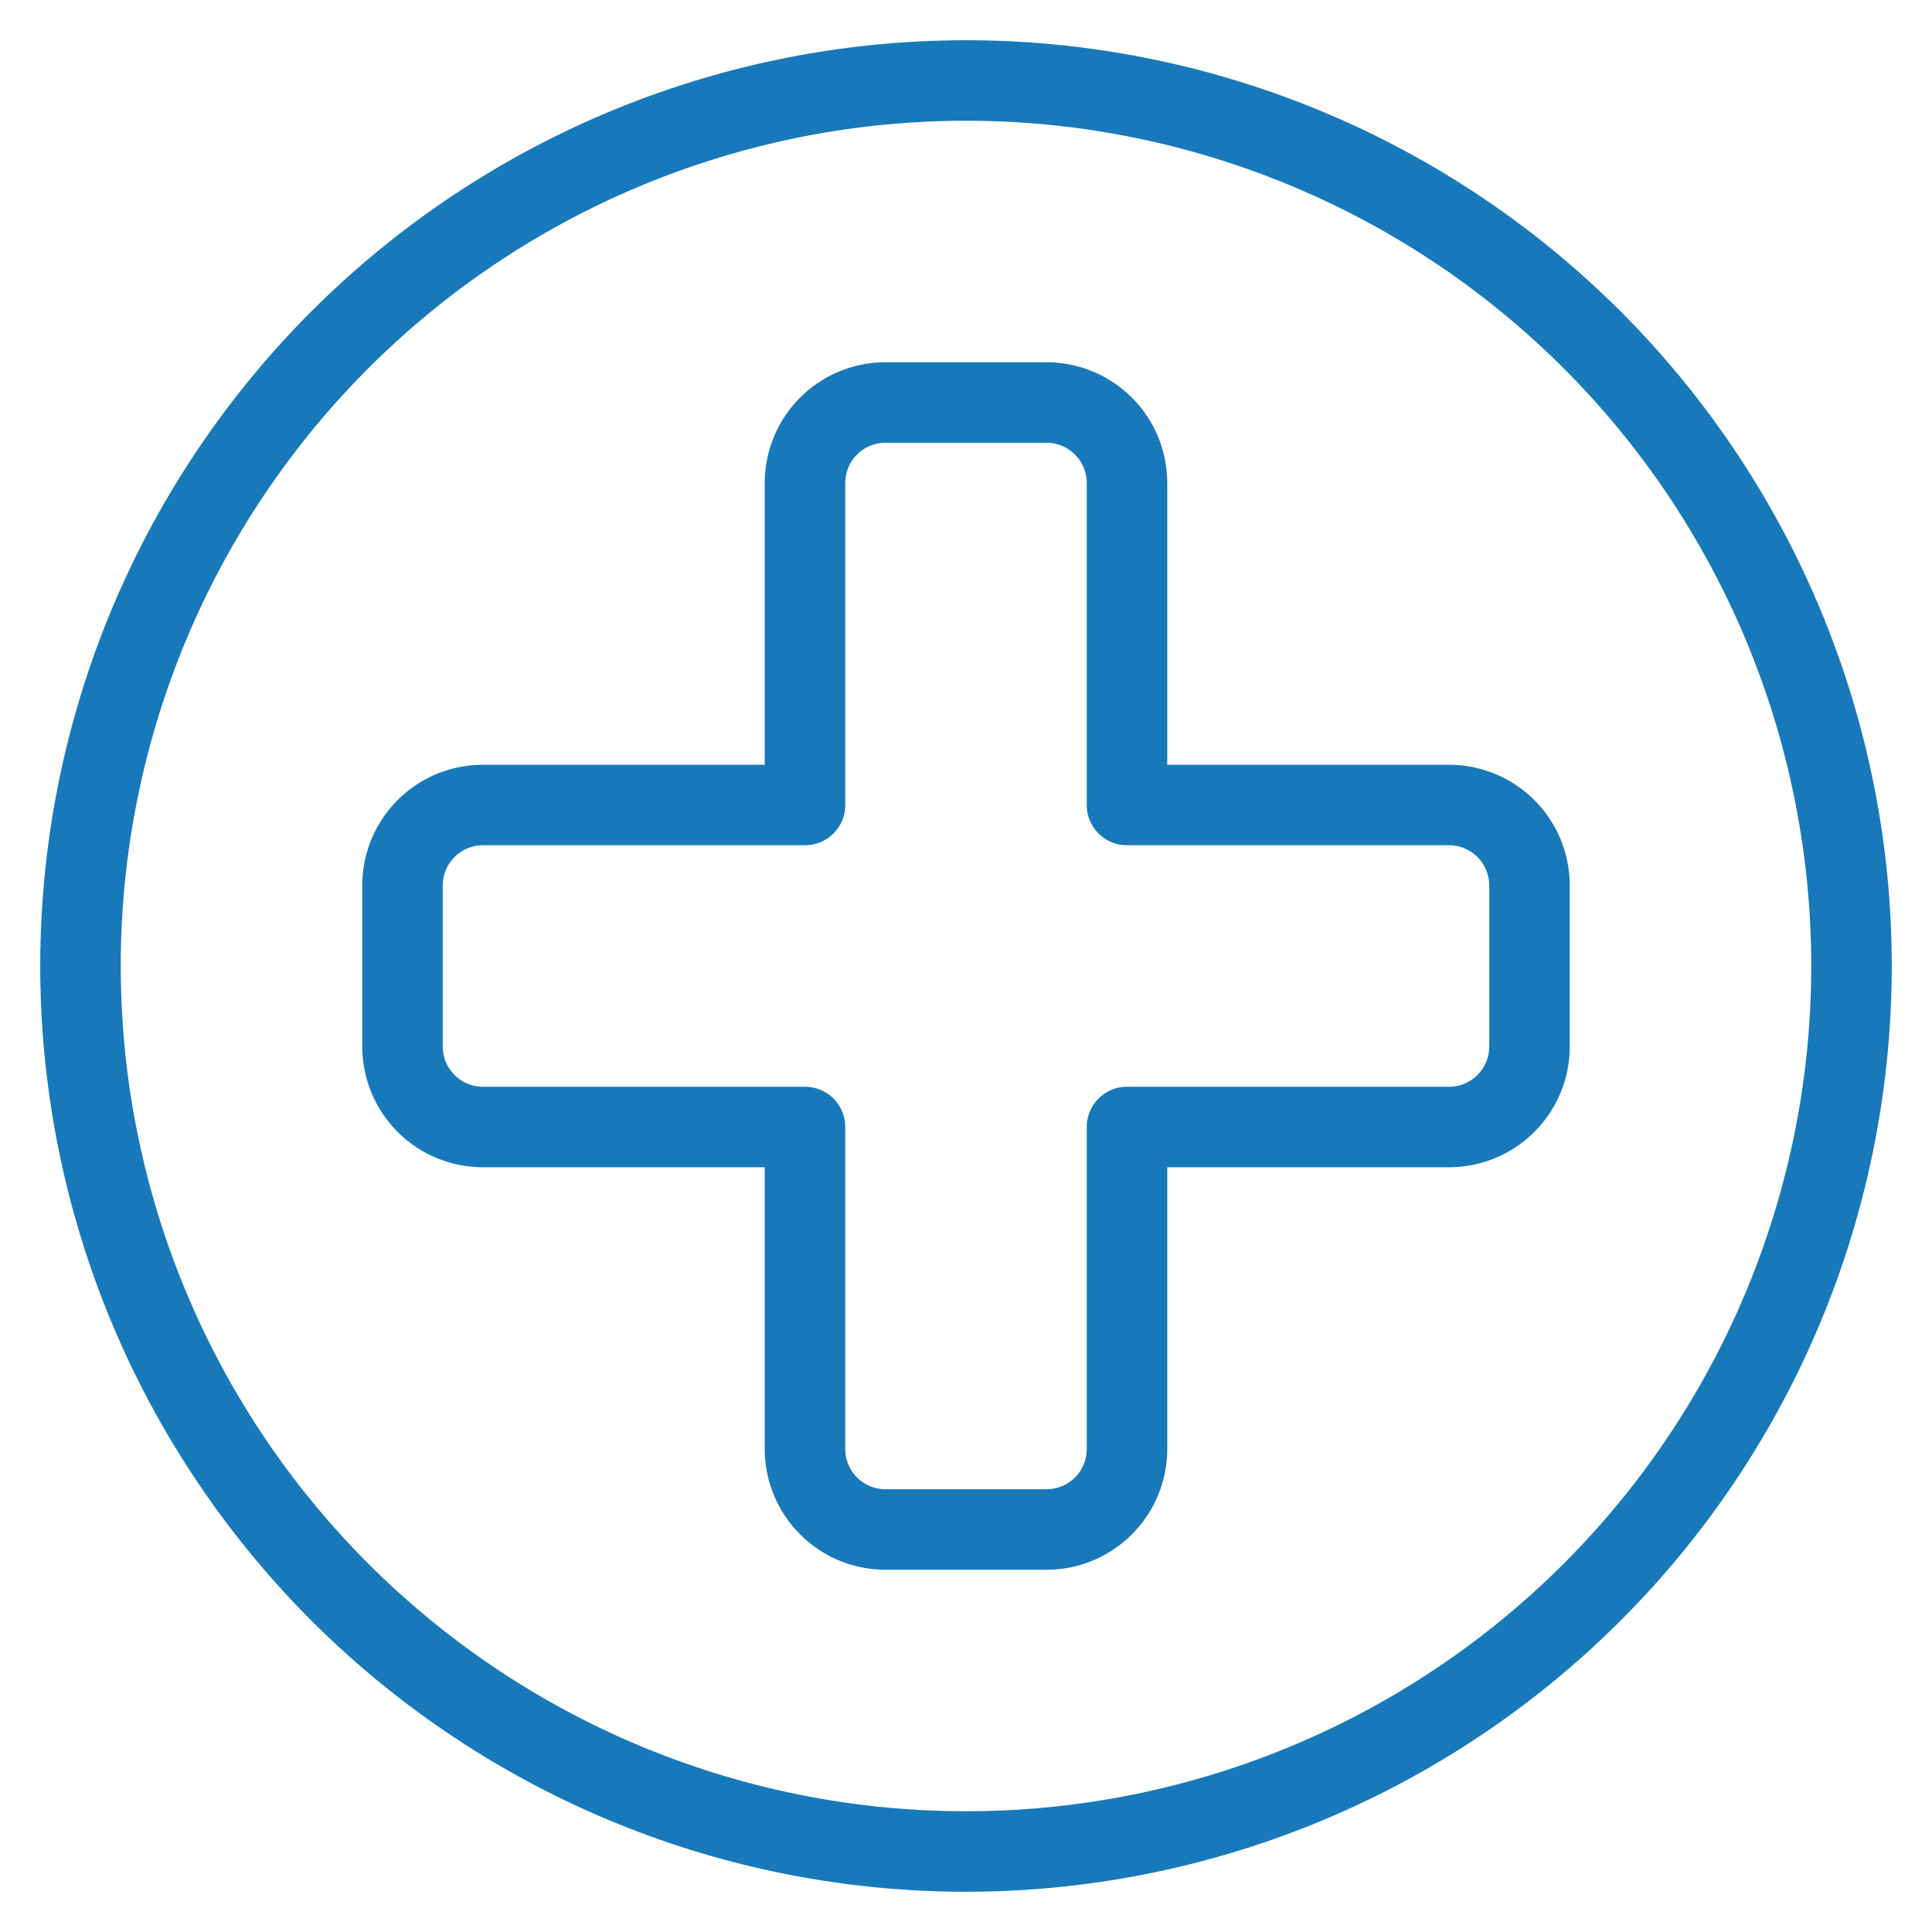
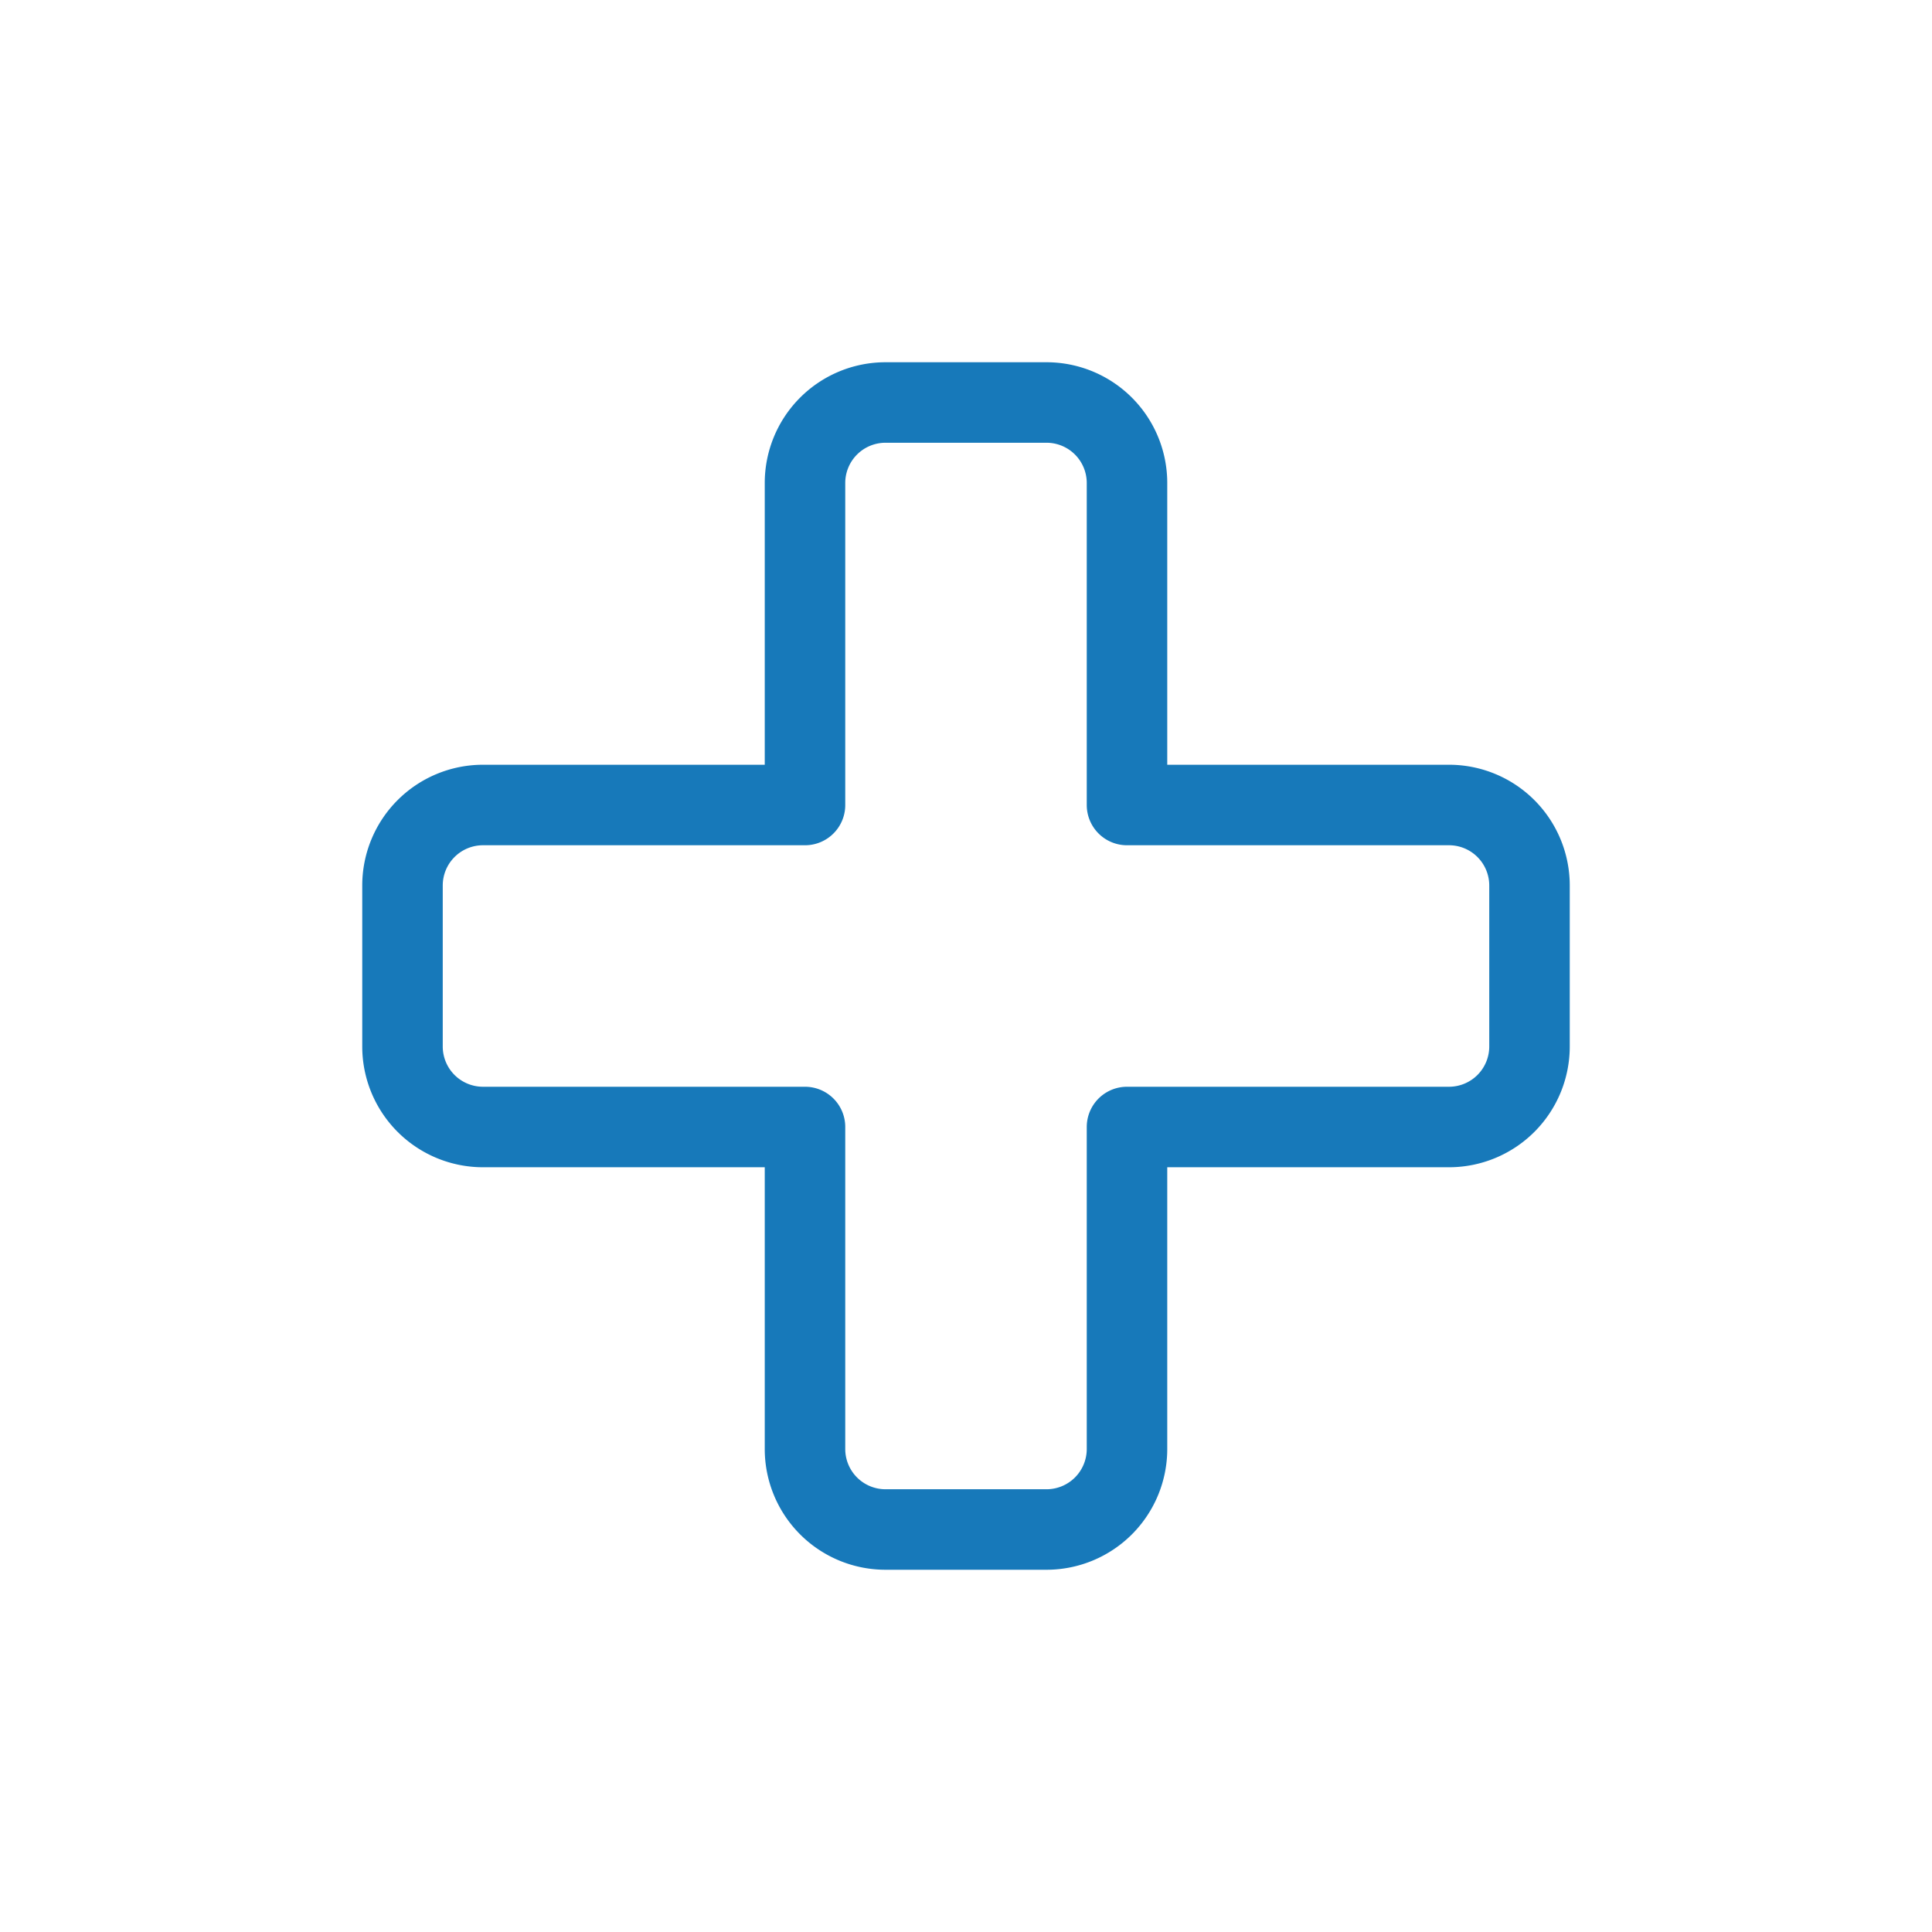
<svg xmlns="http://www.w3.org/2000/svg" viewBox="0 0 24 24" height="600" width="600">
-   <path d="M1 12a11 11 0 1 0 22 0 11 11 0 1 0-22 0Z" fill="none" stroke="#1779ba" stroke-linecap="round" stroke-linejoin="round" />
  <path d="M19 11a1 1 0 0 0-1-1h-4V6a1 1 0 0 0-1-1h-2a1 1 0 0 0-1 1v4H6a1 1 0 0 0-1 1v2a1 1 0 0 0 1 1h4v4a1 1 0 0 0 1 1h2a1 1 0 0 0 1-1v-4h4a1 1 0 0 0 1-1Z" fill="none" stroke="#1779ba" stroke-linecap="round" stroke-linejoin="round" />
</svg>